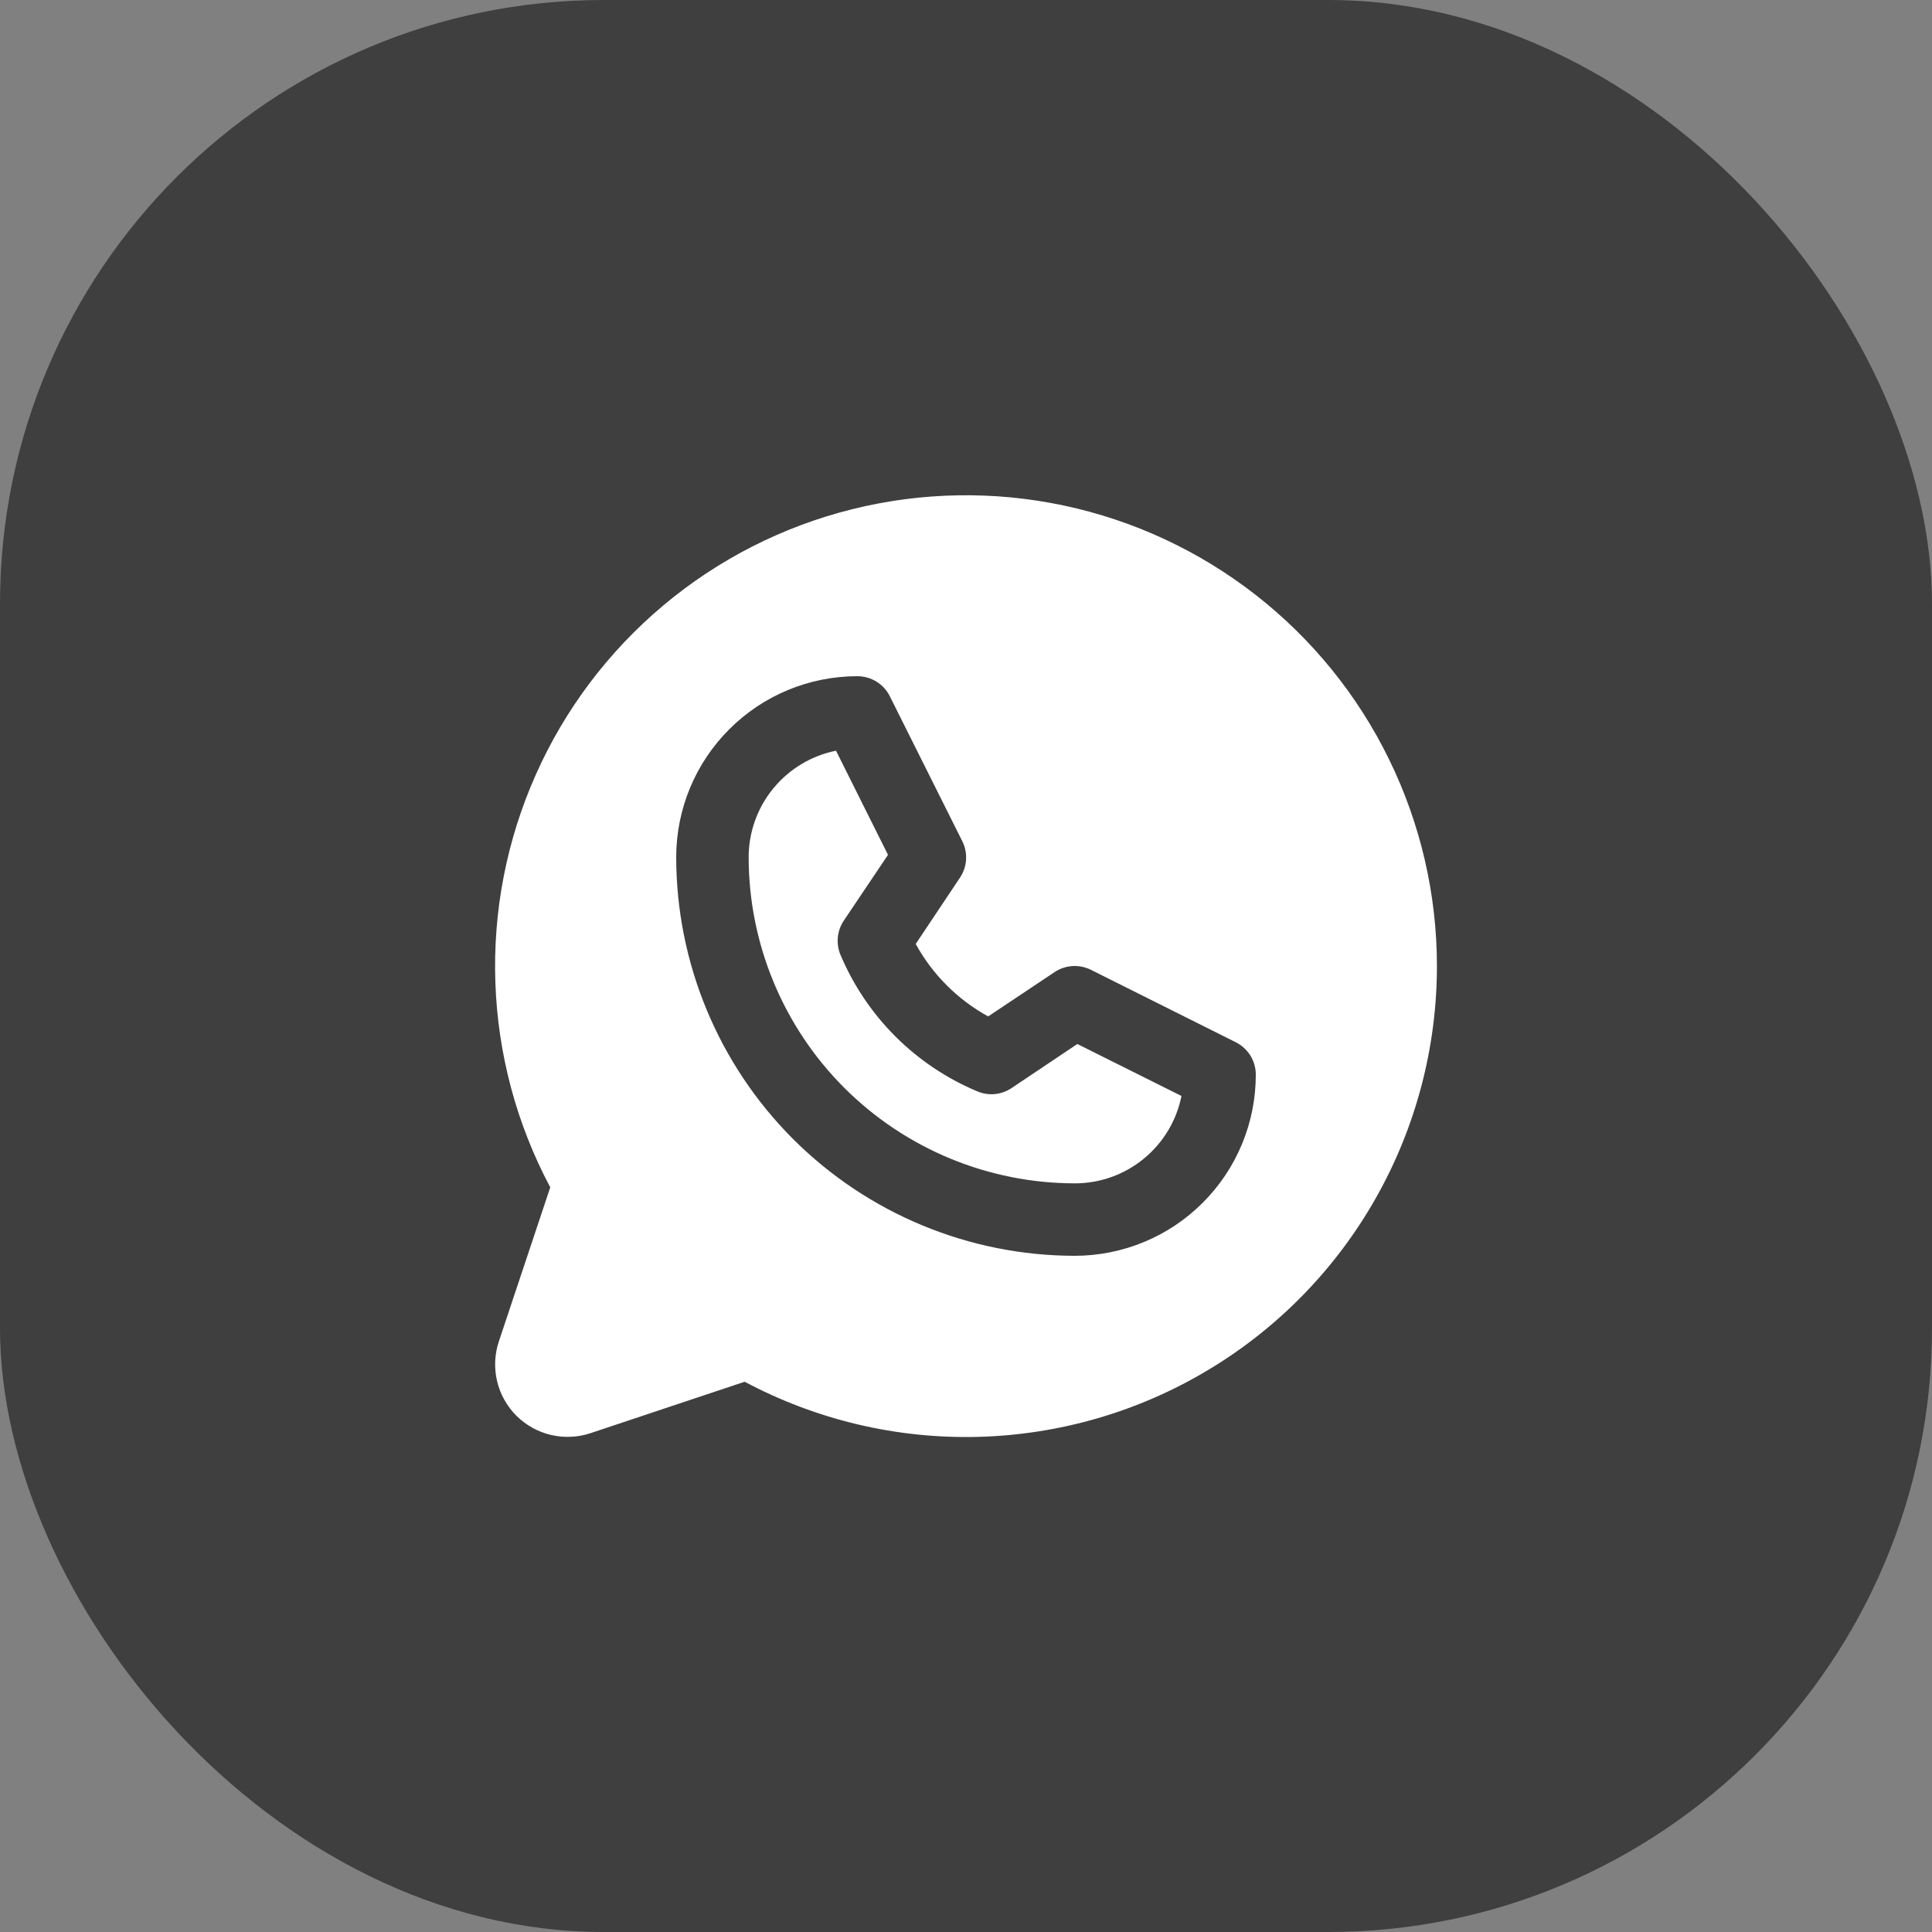
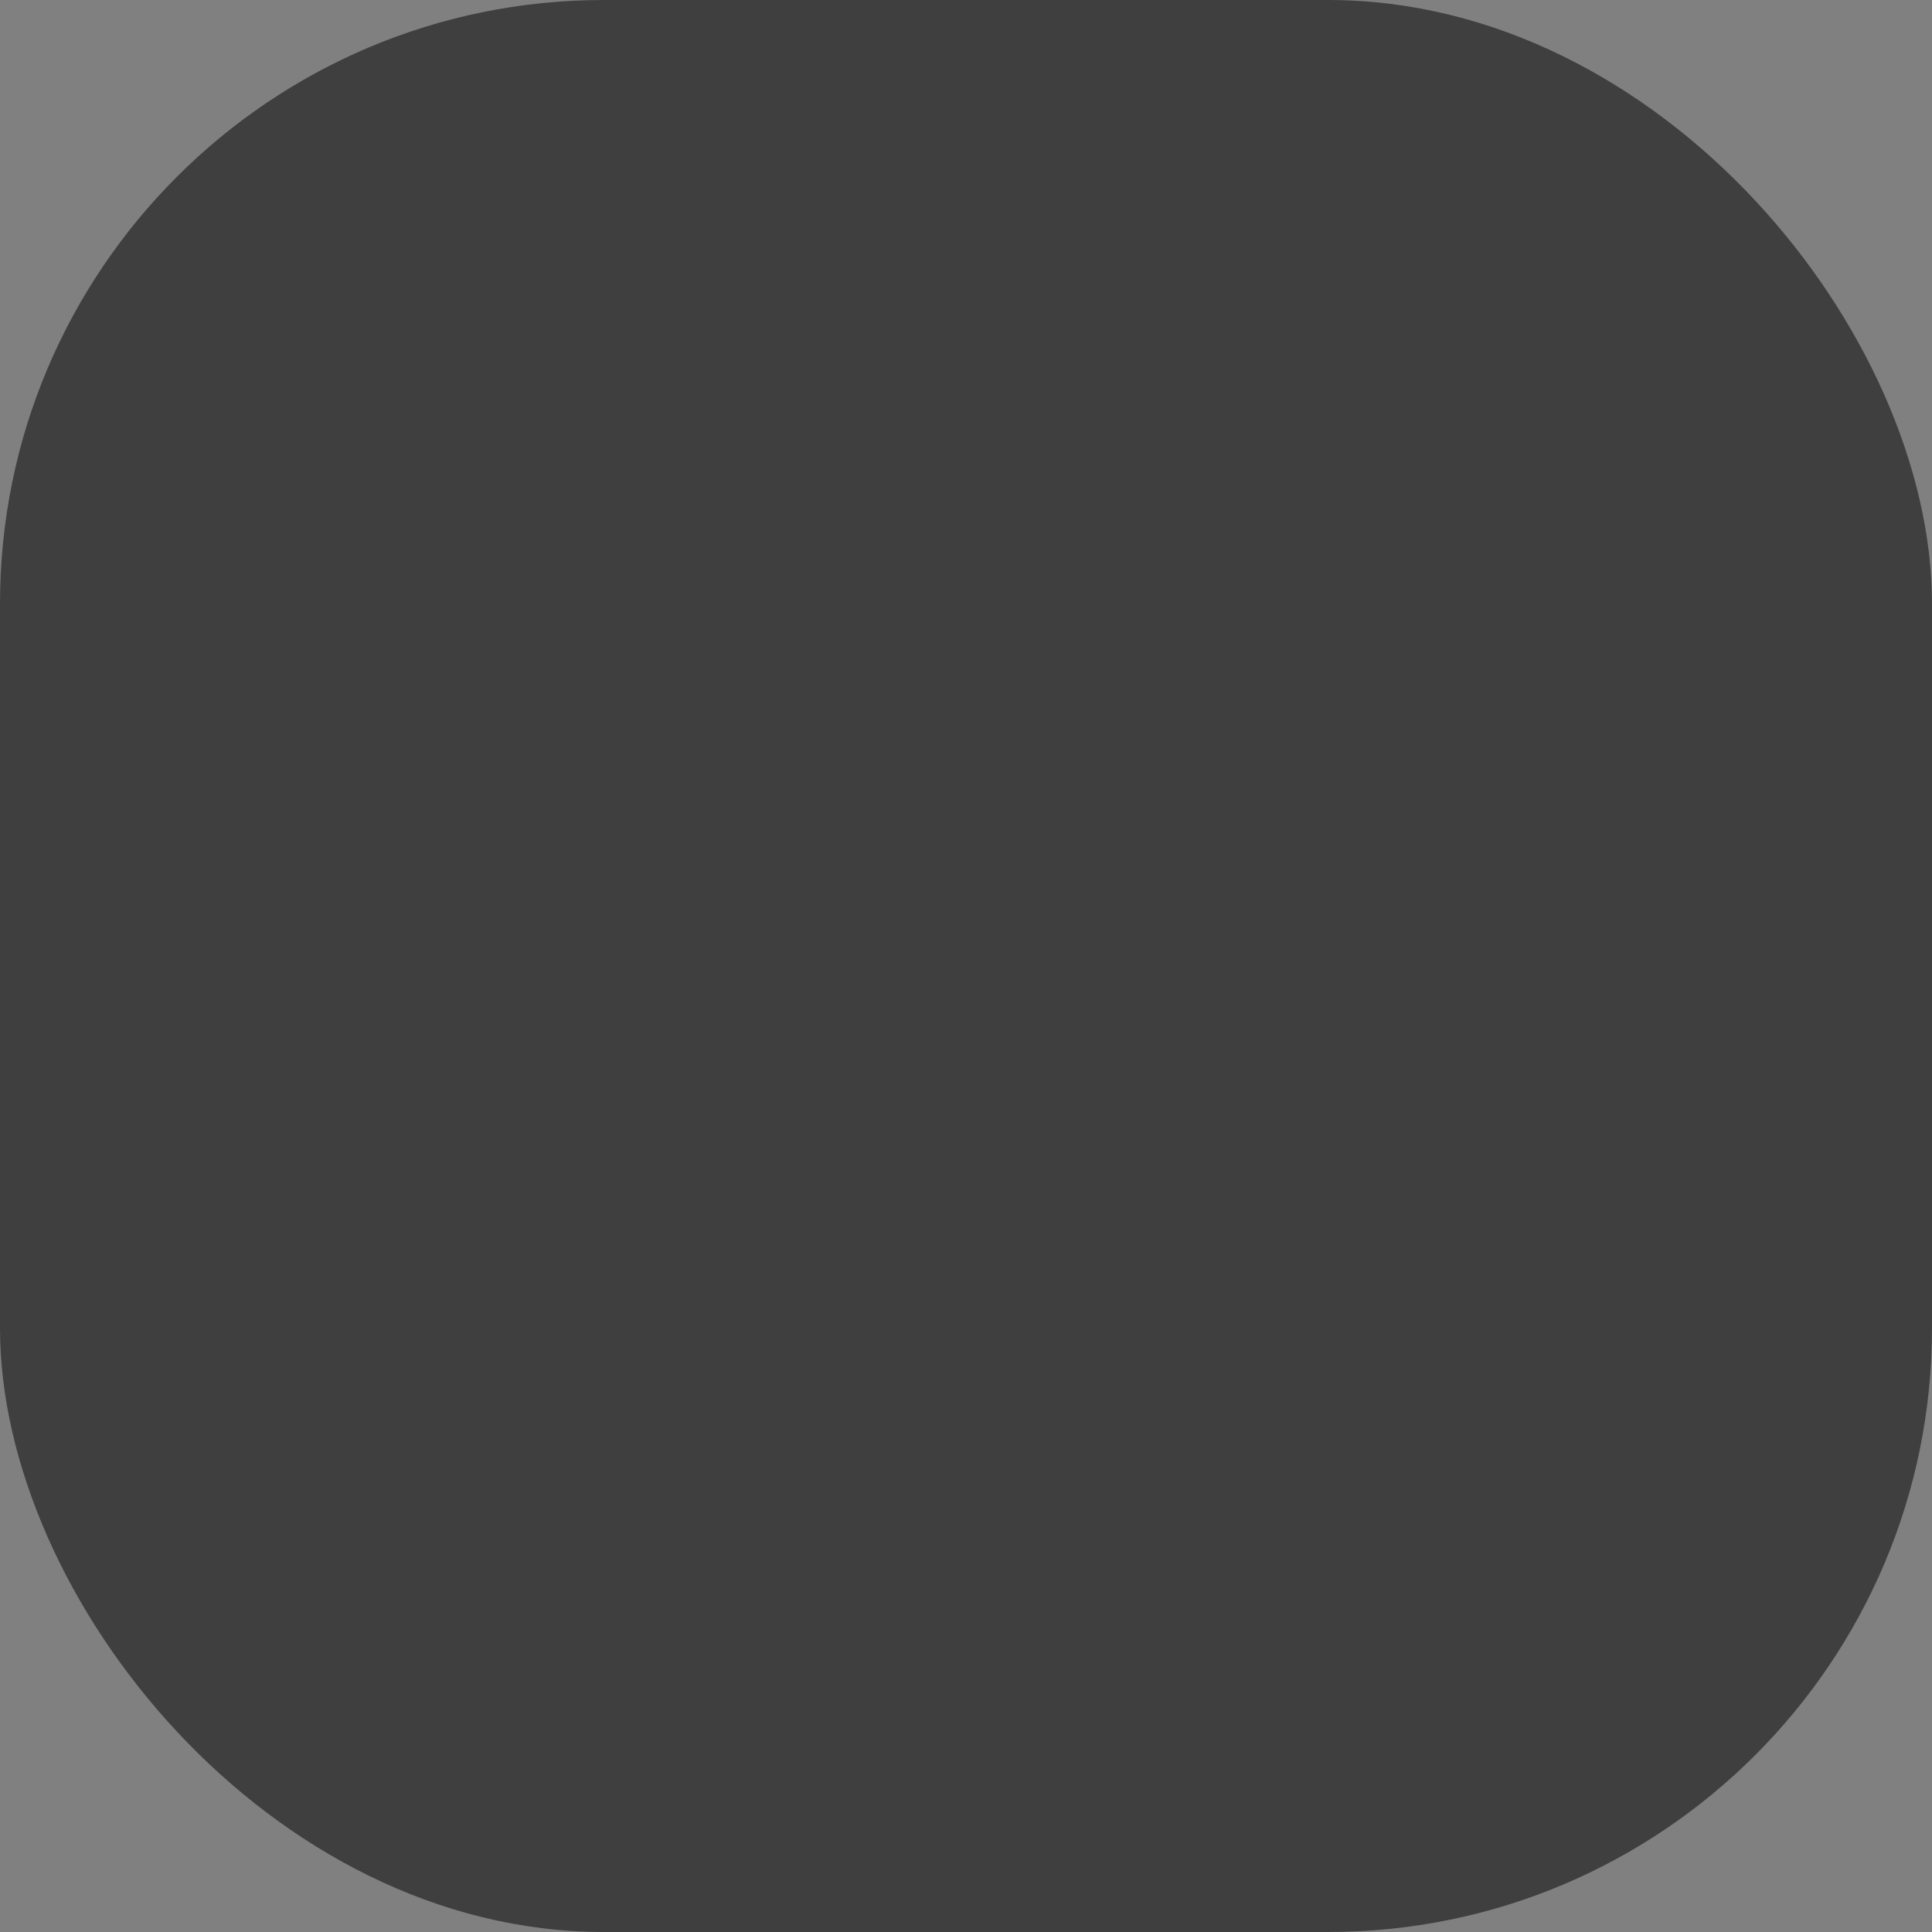
<svg xmlns="http://www.w3.org/2000/svg" width="32" height="32" viewBox="0 0 32 32" fill="none">
  <rect x="0" y="0" width="32" height="32" fill="#808080" stroke="none" />
  <rect width="32" height="32" rx="10" fill="#3F3F3F" />
-   <path d="M17.844 17.292L19.569 18.153C19.487 18.562 19.266 18.929 18.943 19.193C18.621 19.457 18.217 19.601 17.8 19.6C16.368 19.598 14.996 19.029 13.983 18.017C12.971 17.004 12.402 15.632 12.4 14.2C12.4 13.784 12.544 13.38 12.808 13.059C13.072 12.737 13.439 12.516 13.847 12.434L14.708 14.159L13.975 15.25C13.92 15.332 13.887 15.426 13.877 15.525C13.868 15.623 13.882 15.722 13.92 15.813C14.35 16.834 15.161 17.645 16.182 18.074C16.273 18.114 16.373 18.13 16.472 18.122C16.571 18.113 16.667 18.08 16.75 18.025L17.844 17.292ZM23.8 16C23.8 17.347 23.452 18.67 22.789 19.842C22.126 21.015 21.171 21.995 20.016 22.688C18.862 23.382 17.547 23.764 16.201 23.799C14.855 23.834 13.523 23.519 12.334 22.886L9.78 23.738C9.569 23.808 9.342 23.818 9.125 23.767C8.908 23.716 8.71 23.605 8.552 23.448C8.395 23.29 8.284 23.092 8.233 22.875C8.182 22.658 8.192 22.431 8.262 22.22L9.114 19.666C8.557 18.62 8.246 17.461 8.205 16.277C8.163 15.092 8.392 13.915 8.874 12.832C9.355 11.749 10.078 10.791 10.985 10.029C11.892 9.267 12.961 8.722 14.111 8.435C15.261 8.148 16.46 8.127 17.619 8.373C18.779 8.619 19.866 9.126 20.8 9.855C21.734 10.584 22.49 11.517 23.009 12.581C23.529 13.646 23.8 14.815 23.8 16ZM20.8 17.8C20.8 17.689 20.769 17.579 20.711 17.484C20.652 17.39 20.568 17.313 20.469 17.263L18.069 16.063C17.974 16.016 17.869 15.995 17.764 16.001C17.658 16.008 17.556 16.042 17.469 16.1L16.367 16.835C15.861 16.557 15.445 16.141 15.167 15.635L15.902 14.534C15.96 14.446 15.995 14.344 16.001 14.239C16.008 14.133 15.986 14.028 15.939 13.934L14.739 11.534C14.69 11.433 14.613 11.349 14.517 11.29C14.422 11.231 14.312 11.2 14.2 11.2C13.404 11.2 12.641 11.516 12.079 12.079C11.516 12.641 11.2 13.404 11.2 14.2C11.202 15.95 11.898 17.627 13.135 18.865C14.373 20.102 16.05 20.798 17.8 20.8C18.194 20.8 18.584 20.722 18.948 20.572C19.312 20.421 19.643 20.2 19.921 19.921C20.2 19.643 20.421 19.312 20.572 18.948C20.723 18.584 20.8 18.194 20.8 17.8Z" fill="white" />
</svg>